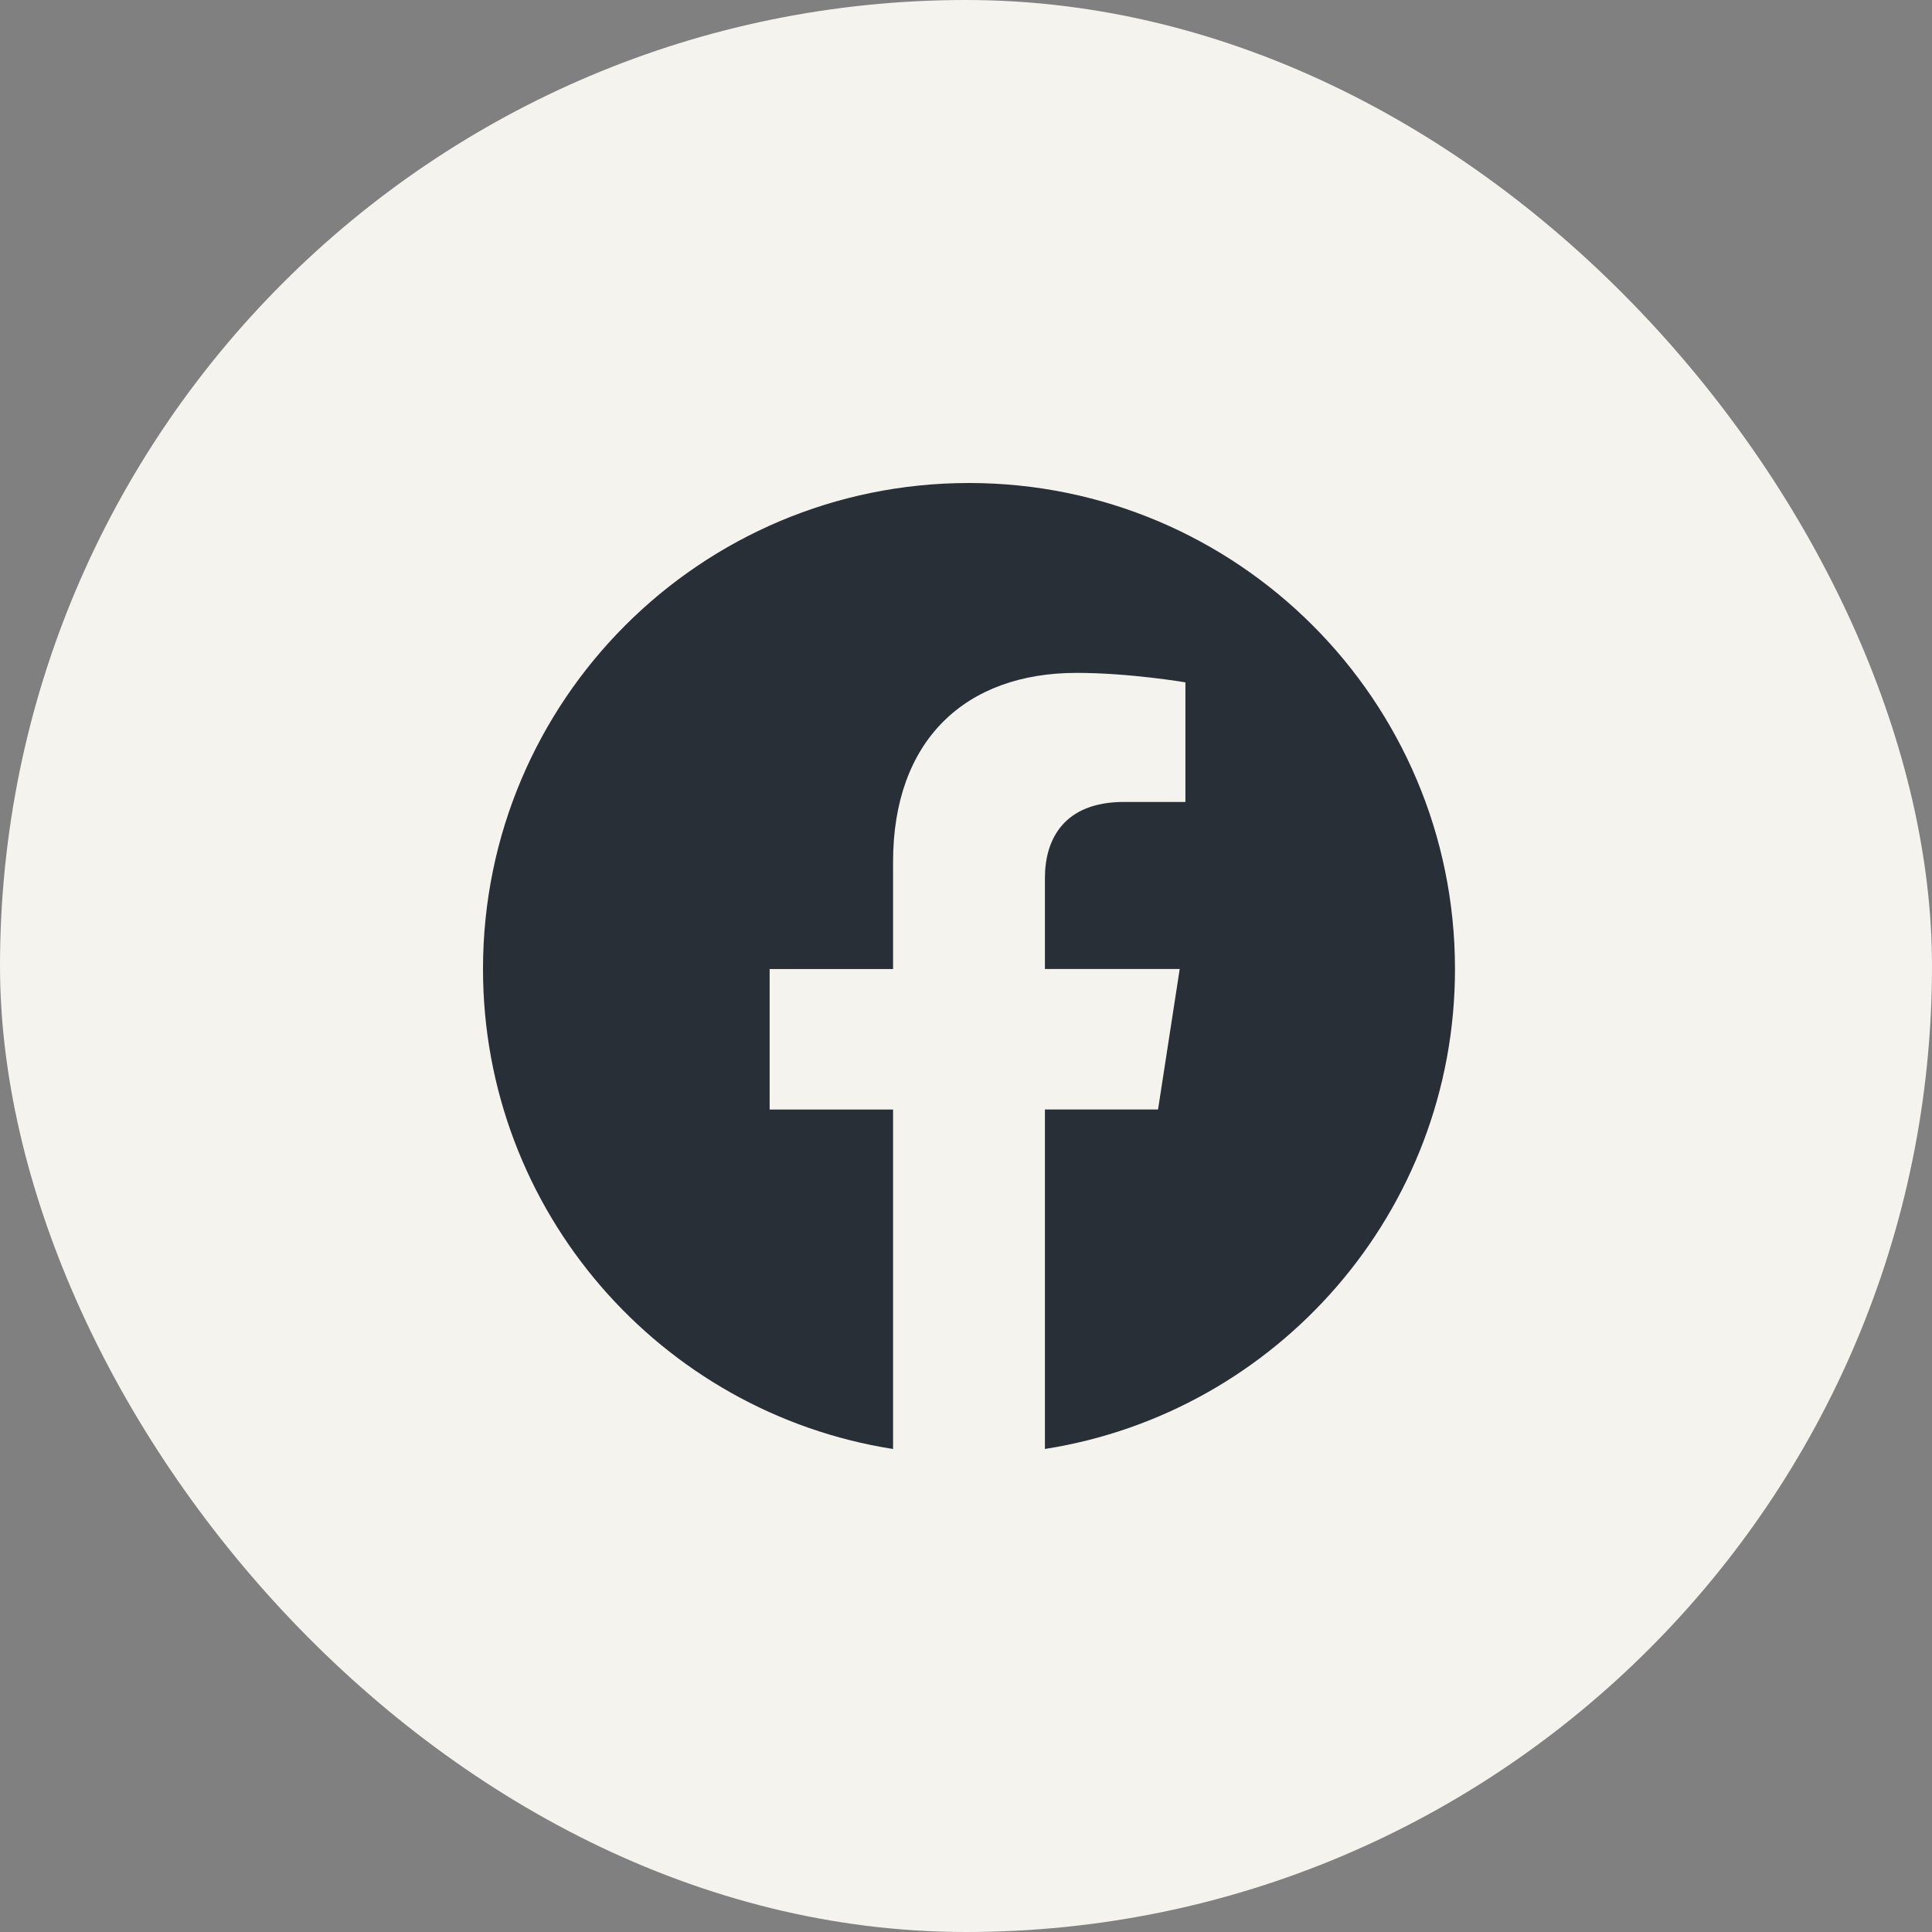
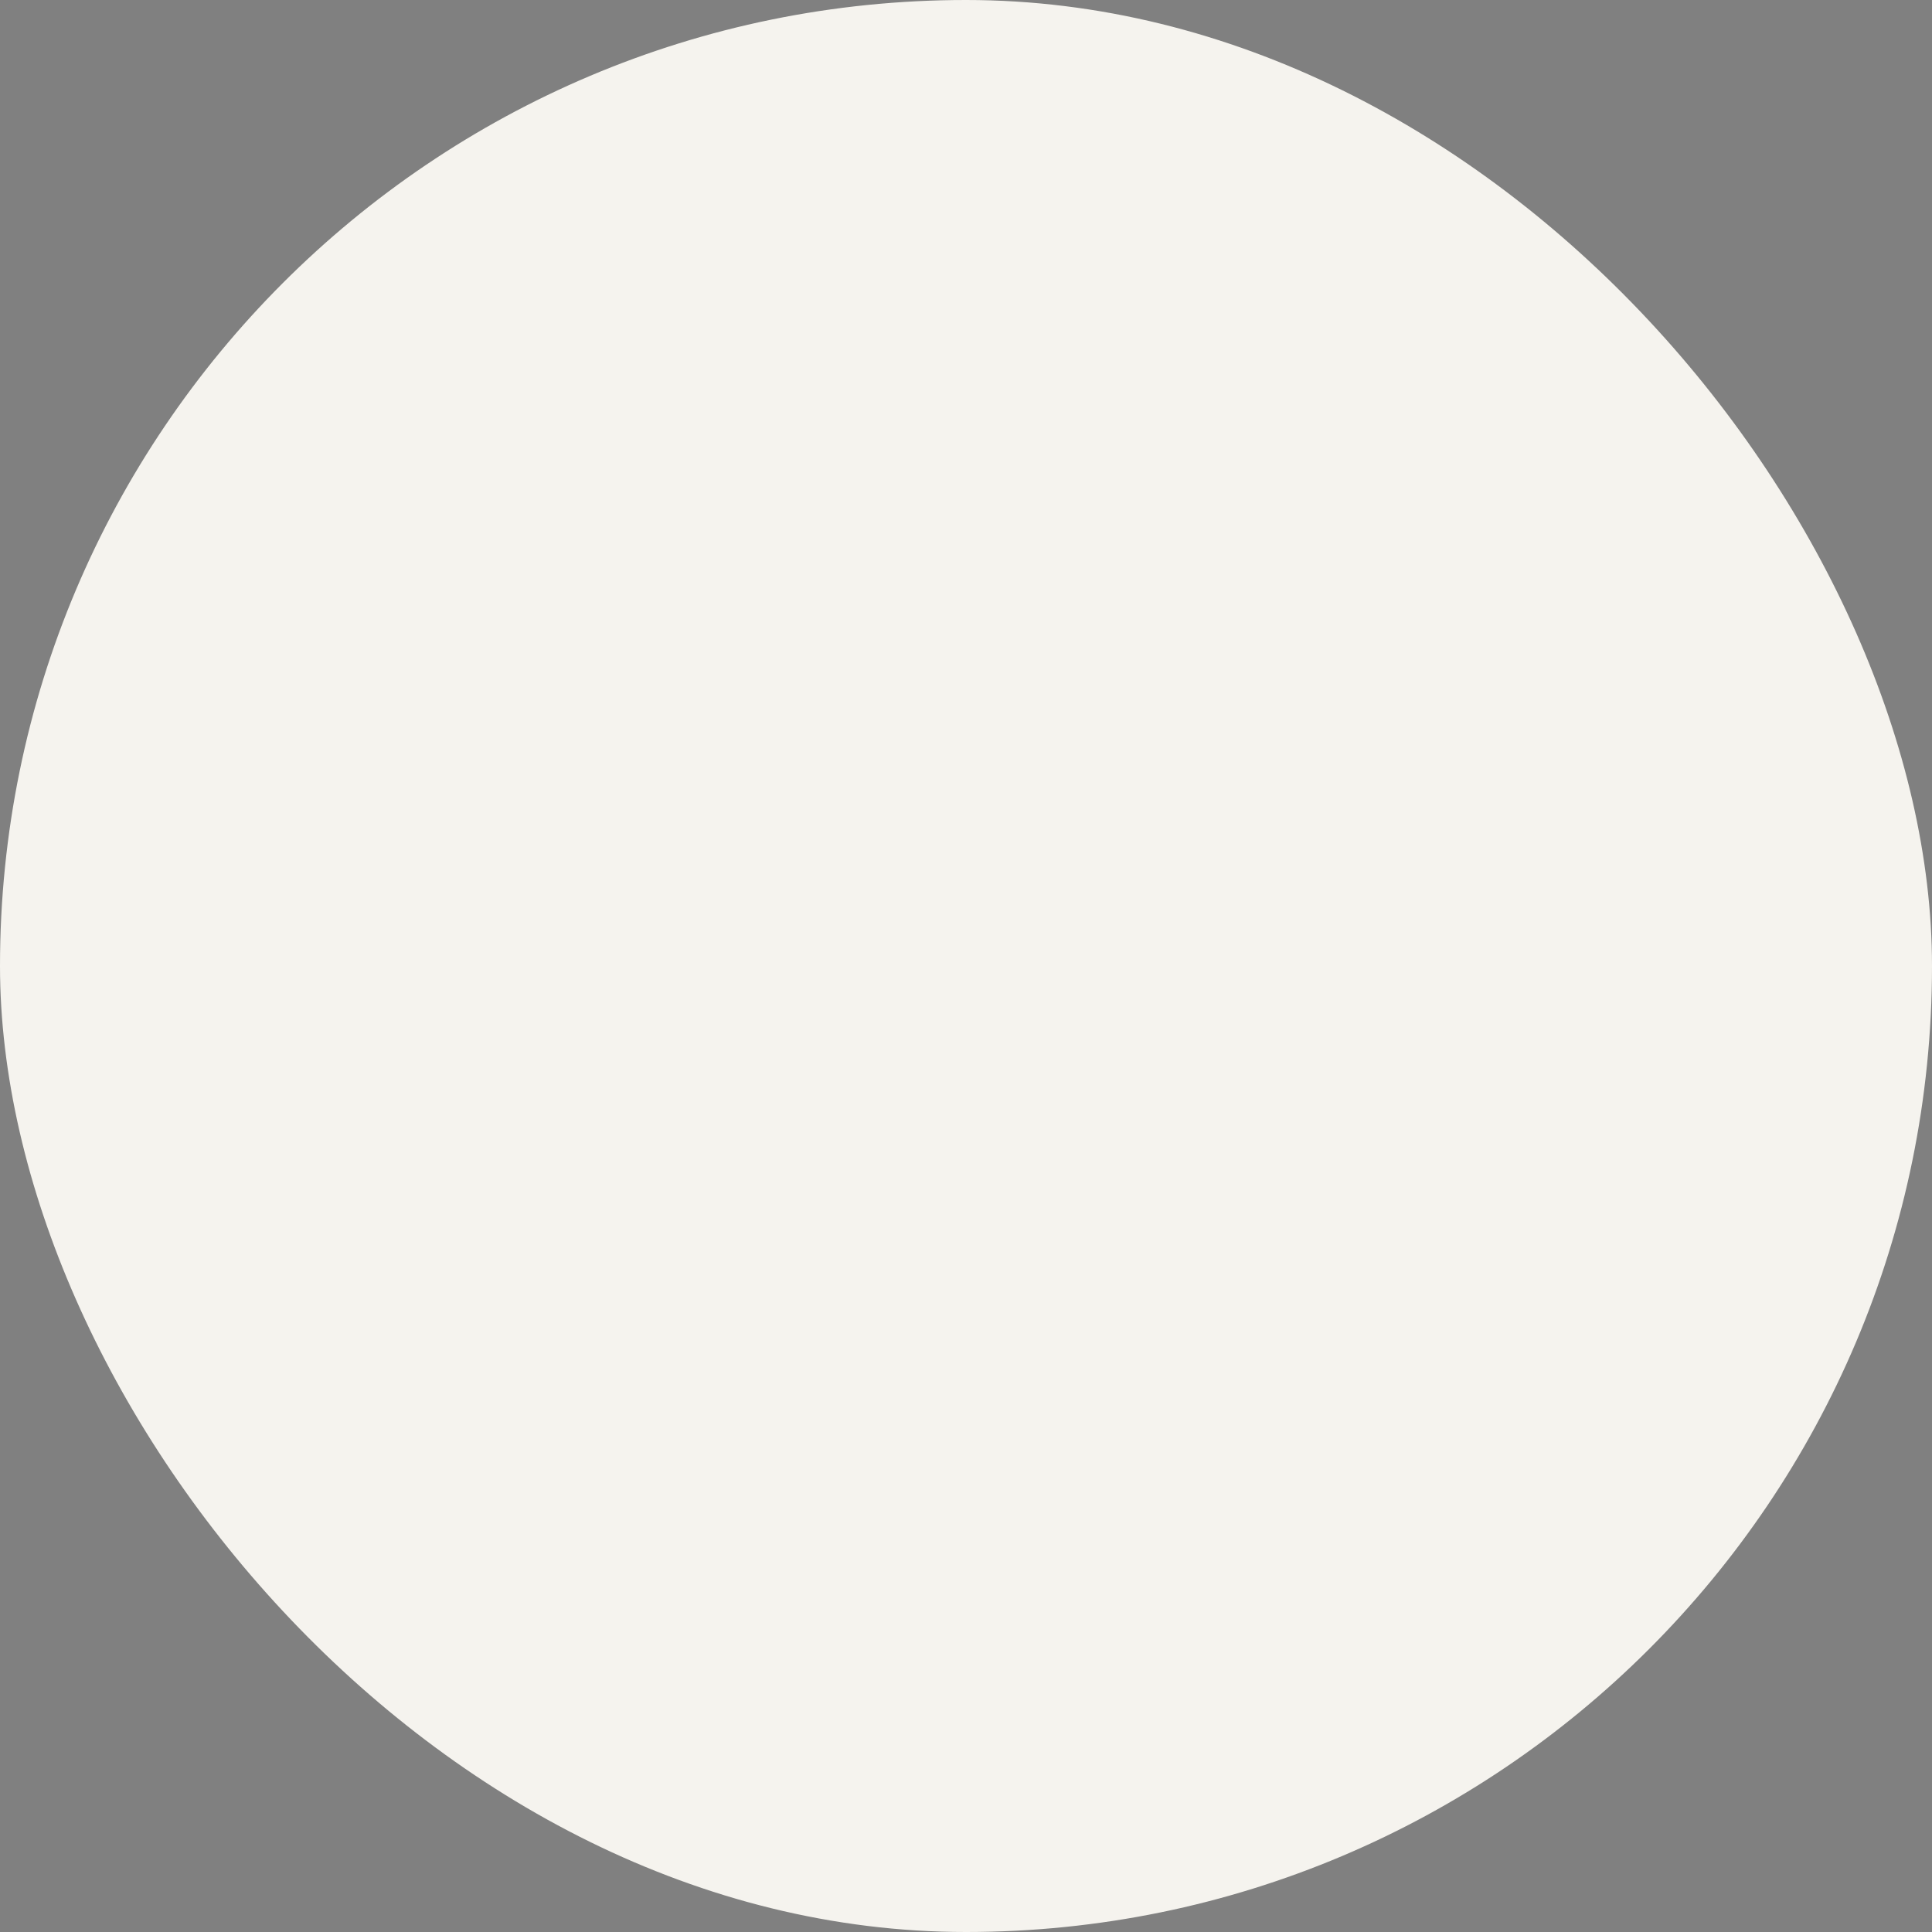
<svg xmlns="http://www.w3.org/2000/svg" width="60" height="60" viewBox="0 0 60 60" fill="none">
  <rect x="0" y="0" width="60" height="60" fill="#808080" stroke="none" />
  <g id="Group 5">
    <rect id="Rectangle 17504" width="60" height="60" rx="30" fill="#F5F3EE" />
-     <path id="Vector" d="M45.186 30.093C45.186 21.755 38.425 15 30.093 15C21.755 15 15 21.755 15 30.093C15 37.624 20.517 43.869 27.735 45V34.457H23.902V30.094H27.735V26.767C27.735 22.985 29.984 20.897 33.433 20.897C35.085 20.897 36.814 21.191 36.814 21.191V24.905H34.908C33.036 24.905 32.451 26.07 32.451 27.263V30.093H36.637L35.964 34.456H32.451V44.999C39.663 43.868 45.186 37.623 45.186 30.092V30.093Z" fill="#292F36" />
  </g>
</svg>